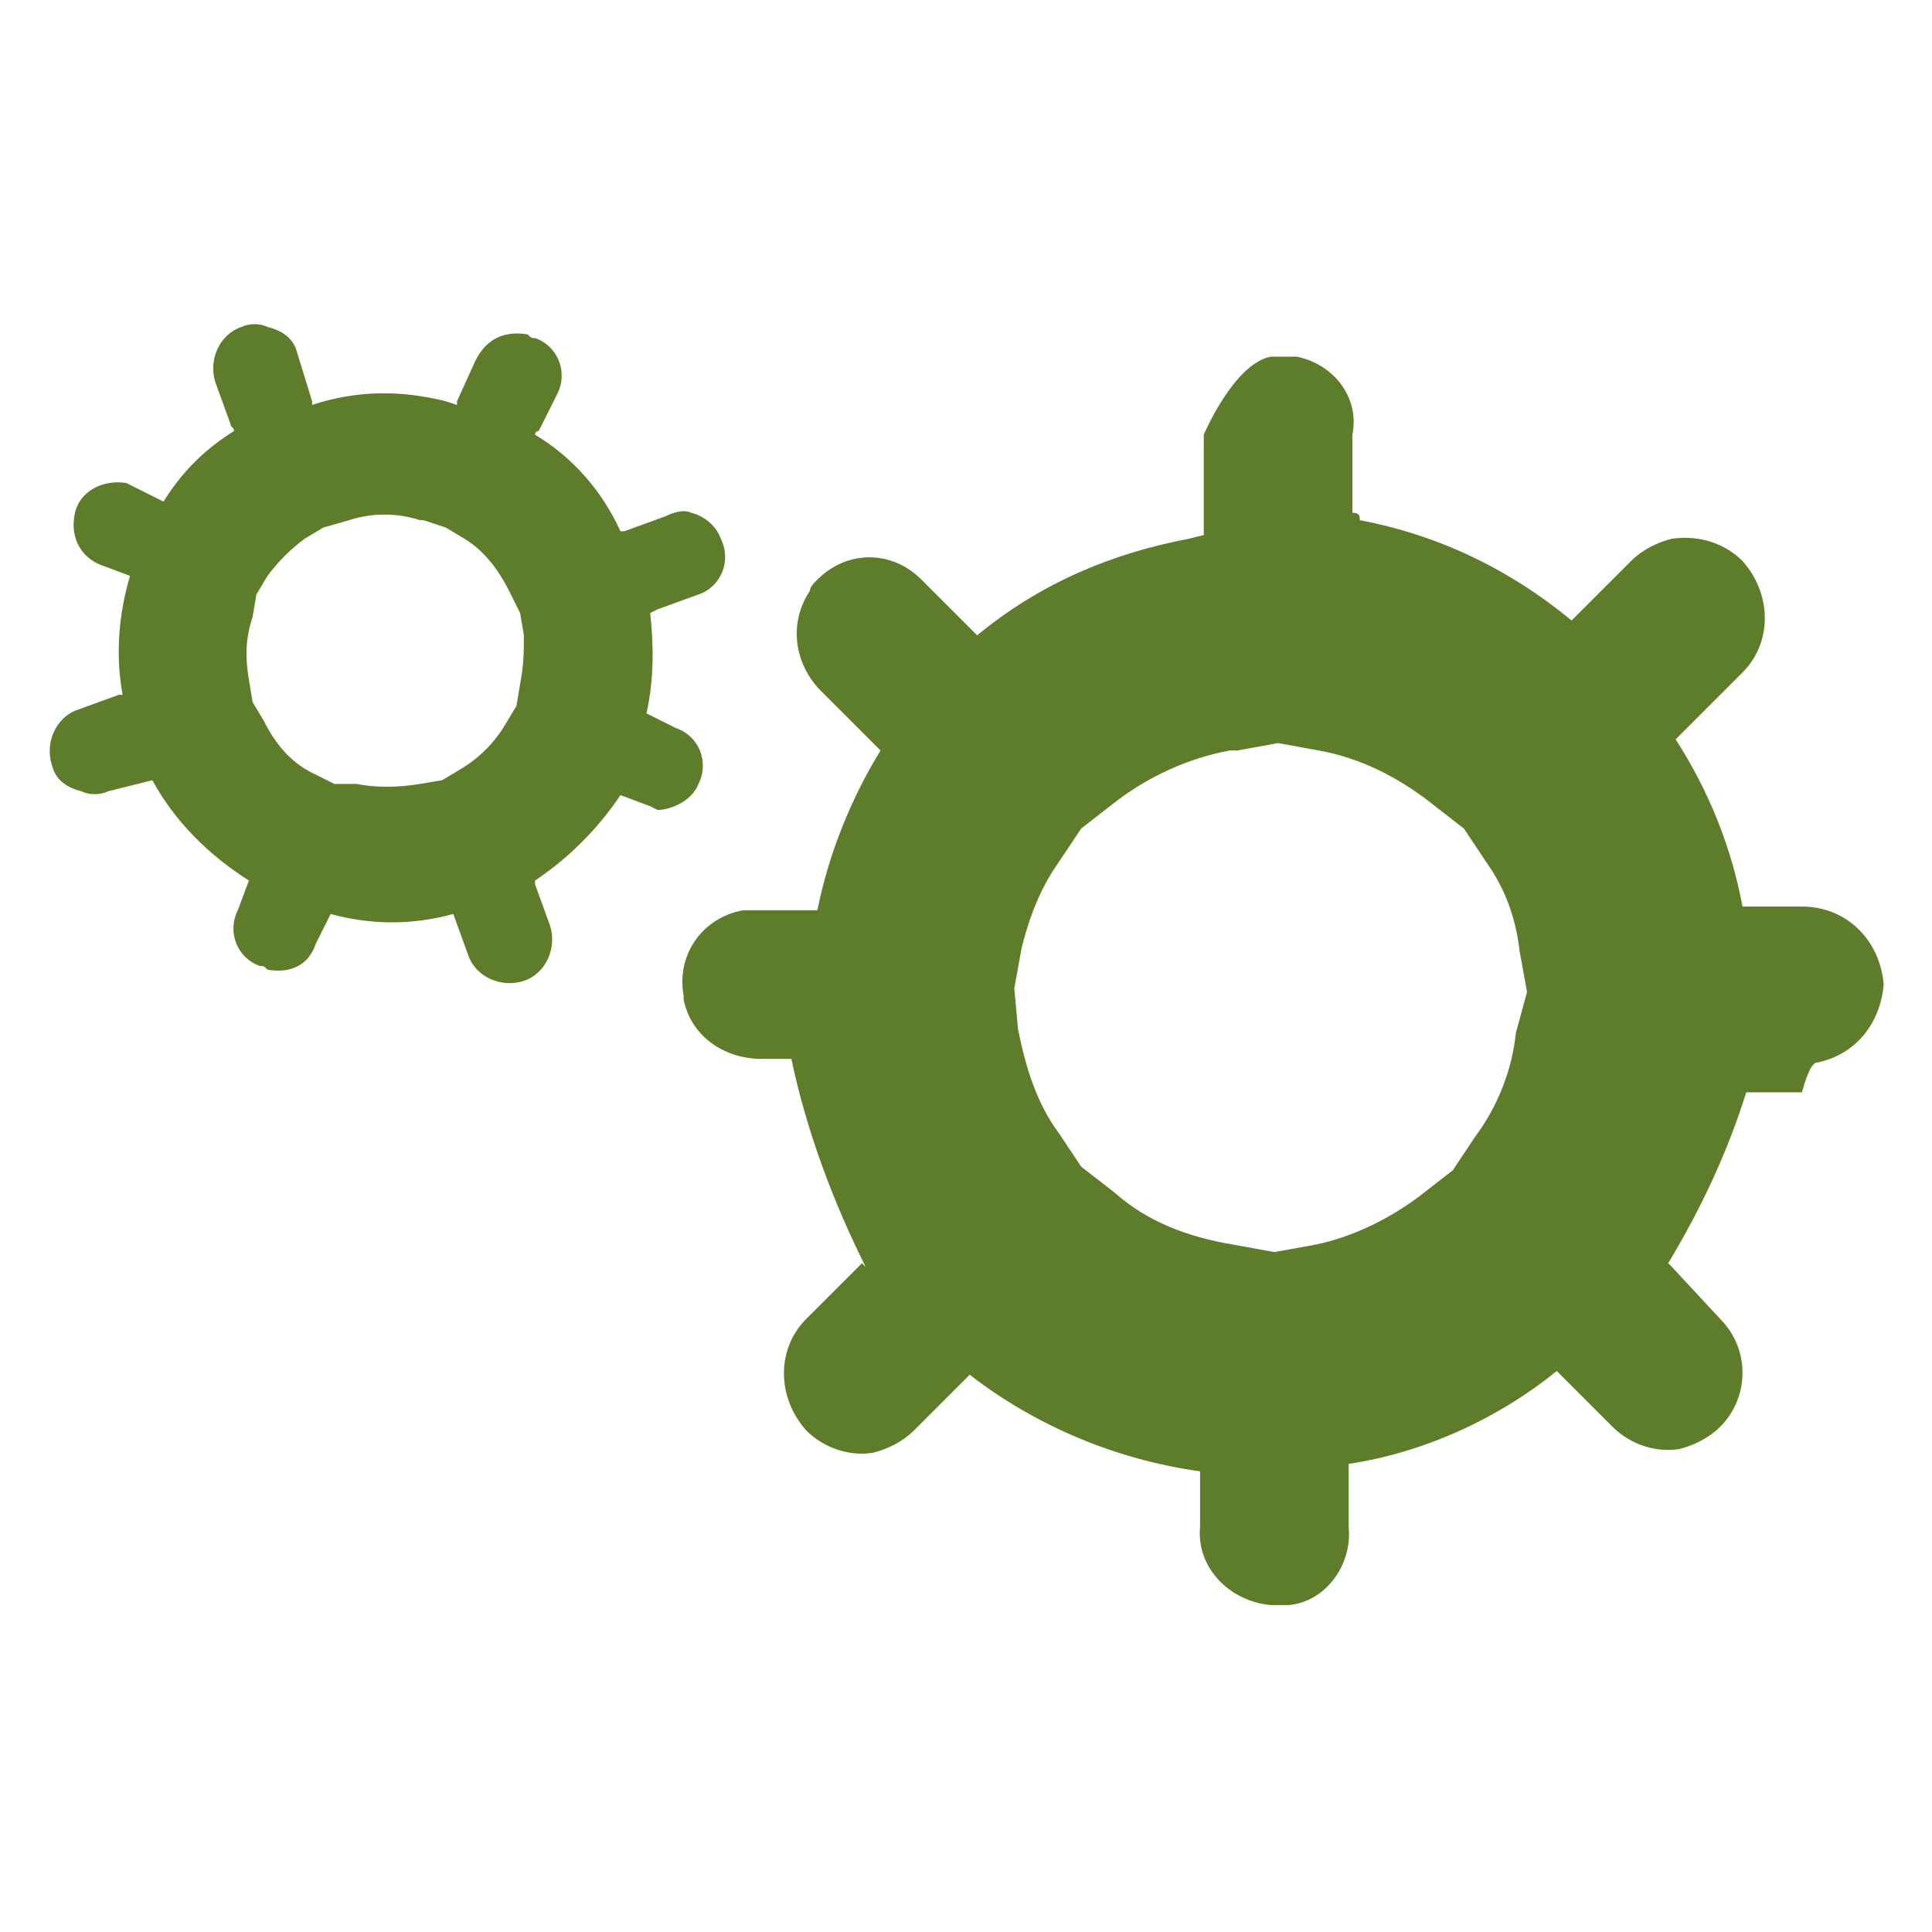
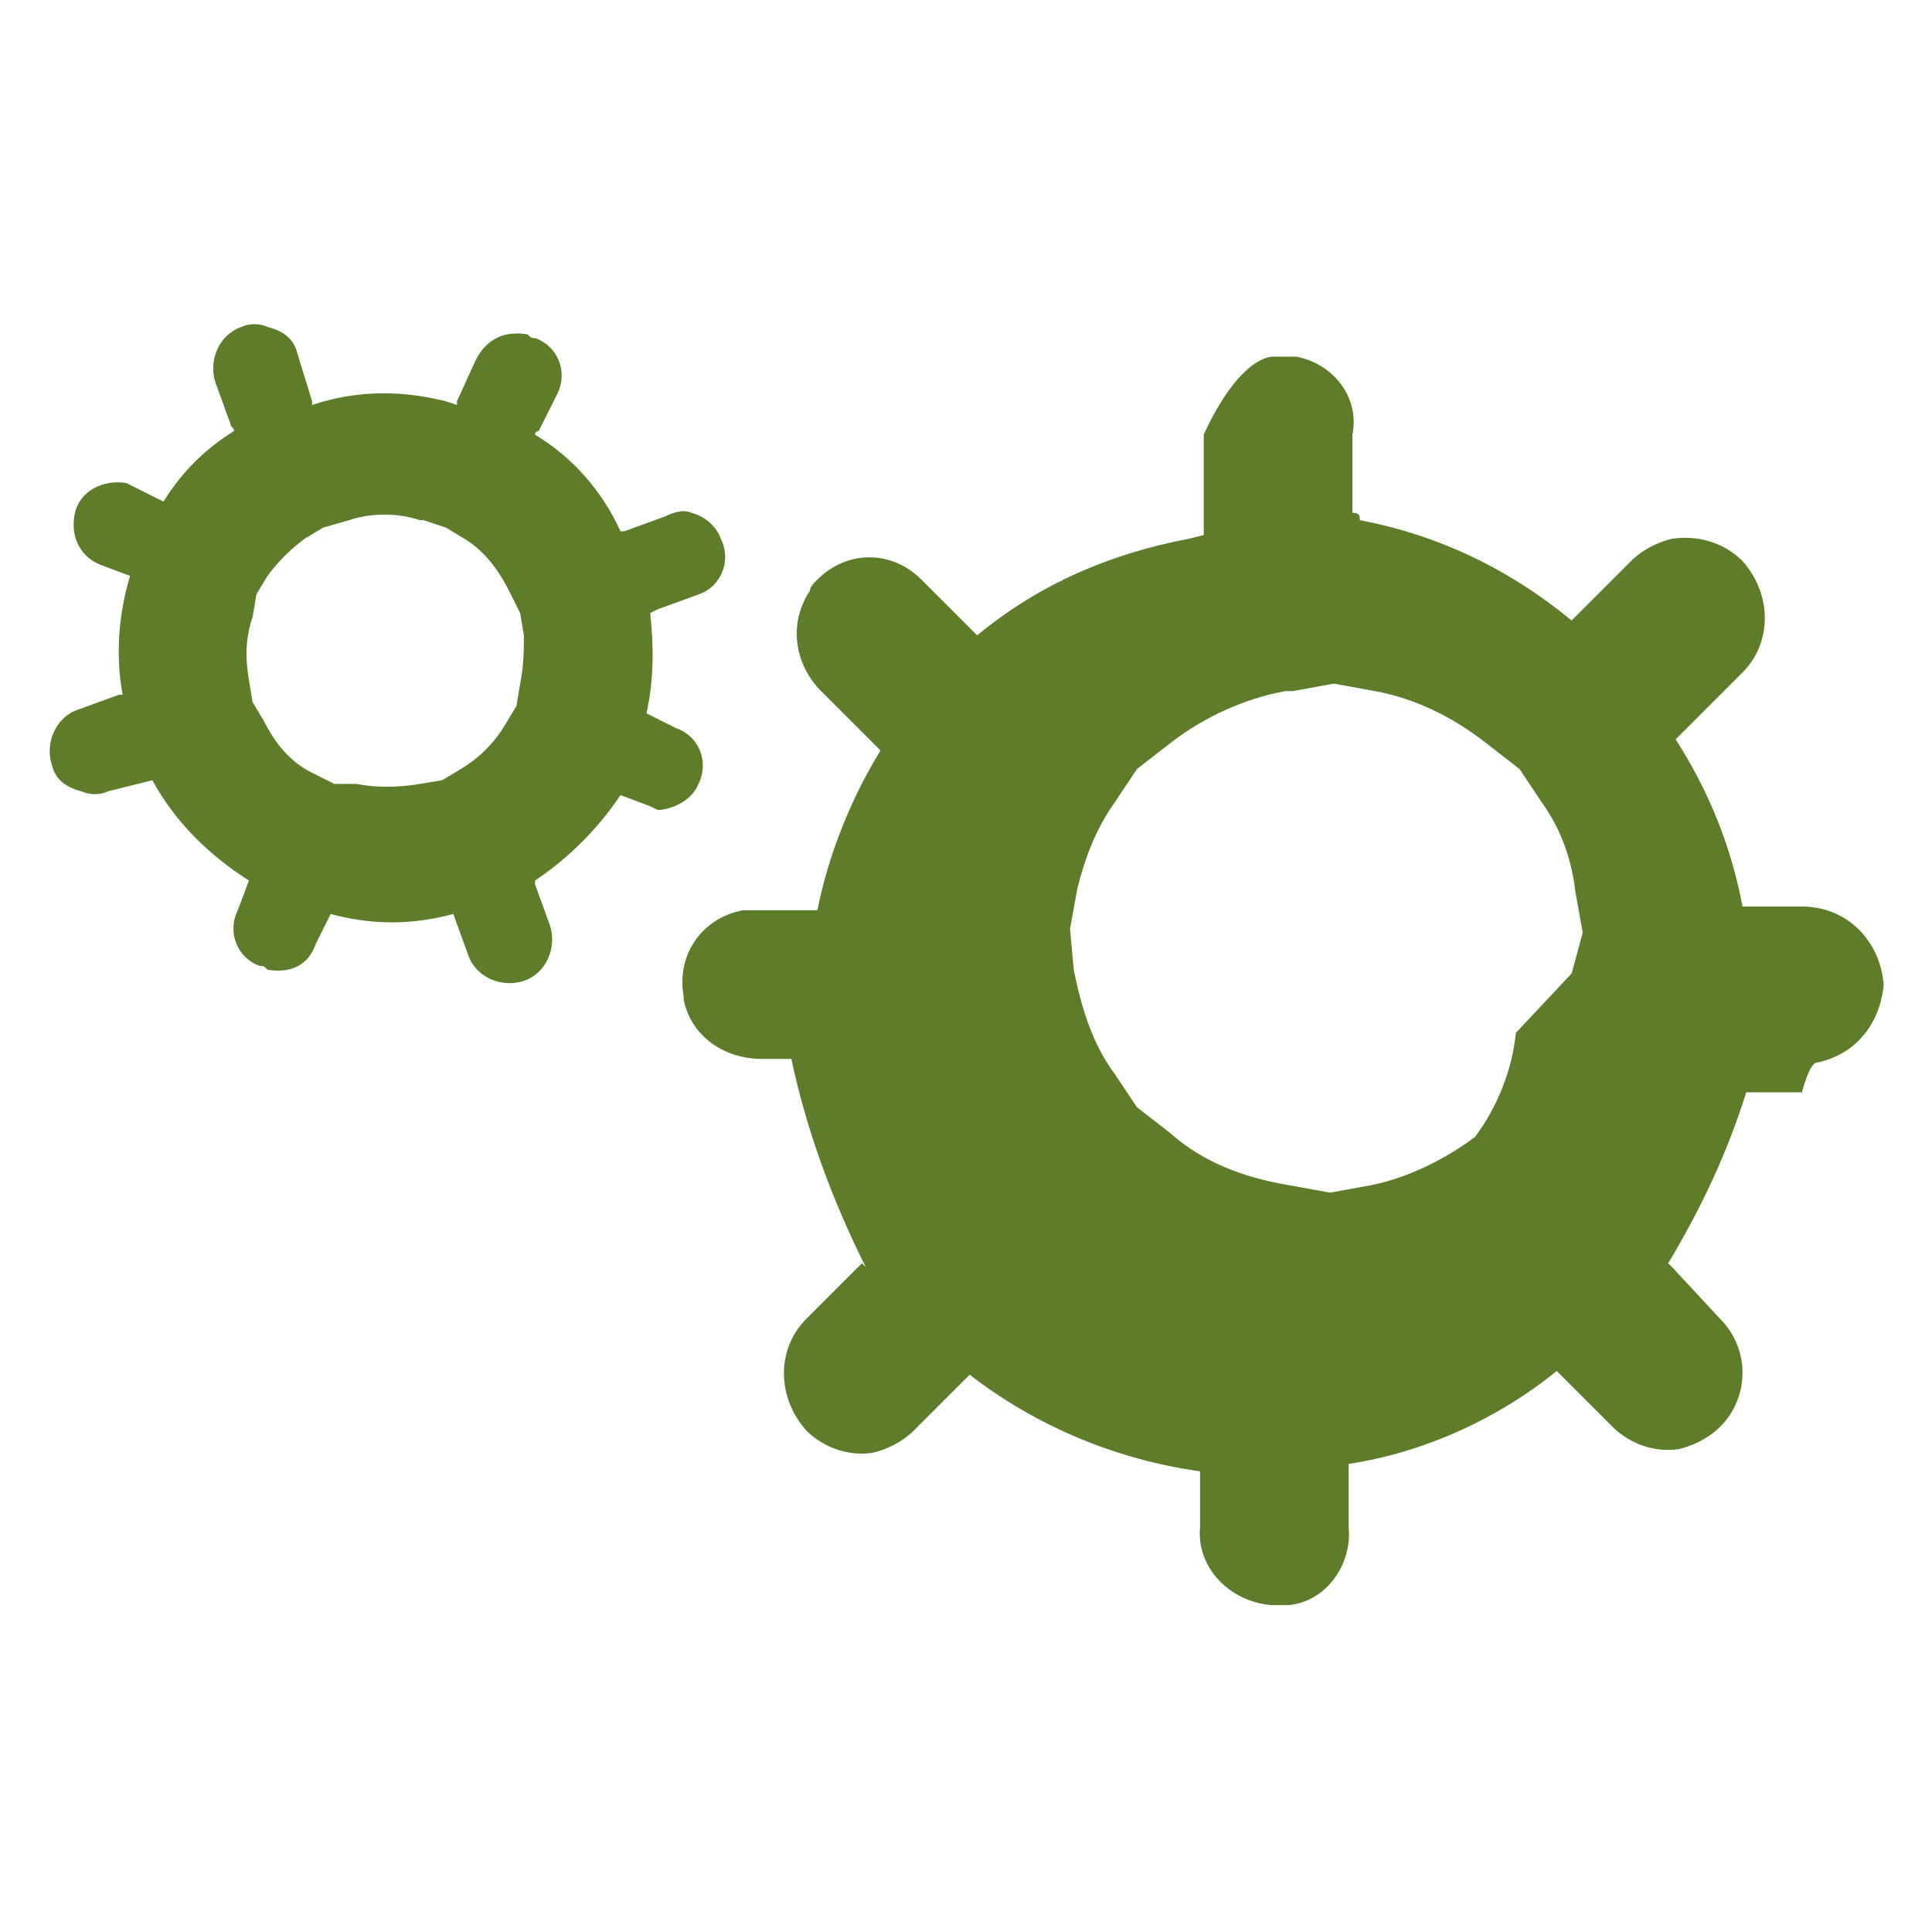
<svg xmlns="http://www.w3.org/2000/svg" viewBox="0 0 52 52">
-   <path d="M48.5 24.4h-1.6c-.3-1.6-.9-3.1-1.8-4.5l.3-.3 1.5-1.5c.8-.8.8-2.1 0-3-.5-.5-1.2-.7-1.9-.6-.4.1-.8.3-1.1.6l-1.5 1.5-.1.1c-1.7-1.4-3.6-2.3-5.7-2.7 0-.1 0-.2-.2-.2v-2.1c.2-1-.5-1.9-1.5-2.1h-.7c-1 .2-1.8 2.1-1.8 2.1v2.7l-.4.1c-2.1.4-4 1.2-5.7 2.6l-.1-.1-1.4-1.4c-.8-.8-2-.8-2.8 0-.1.1-.2.2-.2.3-.6.9-.4 2 .3 2.7l1.3 1.3.3.3c-.8 1.3-1.4 2.8-1.7 4.3h-2c-1.1.2-1.8 1.2-1.6 2.3v.1c.2 1 1.1 1.6 2.1 1.6h.8c.4 1.9 1.1 3.8 2 5.6l-.1-.1-1.5 1.5c-.8.8-.8 2.1 0 3 .5.5 1.2.7 1.8.6.4-.1.8-.3 1.1-.6l1.5-1.5c1.8 1.4 4 2.3 6.2 2.6v1.5c-.1 1.1.8 2 1.9 2.1h.5c1-.1 1.7-1.1 1.6-2.1v-1.7c2-.3 4-1.2 5.6-2.5l1.5 1.5c.5.5 1.2.7 1.8.6.4-.1.8-.3 1.1-.6.8-.8.8-2.1 0-2.9L45 34.1l-.1-.1c.9-1.5 1.6-3 2.1-4.6h1.5s.2-.8.4-.8c1-.2 1.7-1 1.8-2.1-.1-1.2-1-2.1-2.2-2.1zm-7.7 3.4c-.1 1-.5 2-1.1 2.8l-.6.9-.9.7c-.8.6-1.8 1.1-2.8 1.3l-1.1.2-1.1-.2c-1.2-.2-2.3-.6-3.2-1.4l-.9-.7-.6-.9c-.6-.8-.9-1.8-1.1-2.8l-.1-1.1.2-1.1c.2-.8.5-1.6 1-2.3l.6-.9.9-.7c.9-.7 2-1.2 3.1-1.4h.2l1.1-.2 1.1.2c1.1.2 2.1.7 3 1.4l.9.7.6.9c.5.7.8 1.5.9 2.4l.2 1.1-.3 1.1zm-22-6.7c.3-.6 0-1.3-.6-1.5l-.8-.4c.2-.9.2-1.8.1-2.7l.2-.1 1.1-.4c.6-.2.9-.9.6-1.5-.1-.3-.4-.6-.8-.7-.2-.1-.5 0-.7.1l-1.1.4h-.1c-.5-1.1-1.3-2-2.3-2.6 0 0 0-.1.1-.1l.5-1c.3-.6 0-1.3-.6-1.5-.1 0-.1 0-.2-.1-.6-.1-1.1.1-1.4.7l-.5 1.1v.1l-.3-.1c-1.2-.3-2.4-.3-3.6.1v-.1L8 9.5c-.1-.4-.4-.6-.8-.7-.2-.1-.5-.1-.7 0-.6.2-.9.9-.7 1.5l.4 1.1c0 .1.1.1.1.2-.8.5-1.4 1.1-1.9 1.9l-.8-.4-.2-.1c-.6-.1-1.3.2-1.4.9-.1.6.2 1.1.7 1.3l.8.3c-.3 1-.4 2.1-.2 3.2h-.1l-1.1.4c-.6.2-.9.9-.7 1.5.1.4.4.6.8.7.2.1.5.1.7 0l1.2-.3c.6 1.1 1.5 2 2.6 2.7l-.3.8c-.3.6 0 1.3.6 1.5.1 0 .1 0 .2.1.6.1 1.1-.1 1.3-.7l.4-.8c1.1.3 2.2.3 3.3 0l.4 1.1c.2.6.9.9 1.5.7.6-.2.9-.9.7-1.5l-.4-1.1v-.1c.9-.6 1.7-1.4 2.3-2.3l.8.3.2.1c.3 0 .9-.2 1.1-.7zM14 18.4l-.1.6-.3.5c-.3.5-.7.9-1.2 1.2l-.5.3-.6.1c-.6.1-1.2.1-1.7 0H9l-.6-.3c-.6-.3-1-.8-1.3-1.4l-.3-.5-.1-.6c-.1-.6-.1-1.1.1-1.7l.1-.6.3-.5c.3-.4.6-.7 1-1l.5-.3.7-.2c.6-.2 1.3-.2 1.9 0h.1l.6.2.5.3c.5.3.9.8 1.2 1.4l.3.6.1.6c0 .4 0 .8-.1 1.3z" fill="#5d7d2b" />
+   <path d="M48.5 24.4h-1.6c-.3-1.6-.9-3.1-1.8-4.5l.3-.3 1.5-1.5c.8-.8.8-2.1 0-3-.5-.5-1.2-.7-1.9-.6-.4.1-.8.3-1.1.6l-1.5 1.5-.1.1c-1.7-1.4-3.6-2.3-5.7-2.7 0-.1 0-.2-.2-.2v-2.1c.2-1-.5-1.9-1.5-2.1h-.7c-1 .2-1.8 2.1-1.8 2.1v2.7l-.4.1c-2.1.4-4 1.2-5.7 2.6l-.1-.1-1.4-1.4c-.8-.8-2-.8-2.8 0-.1.1-.2.2-.2.3-.6.9-.4 2 .3 2.7l1.3 1.3.3.3c-.8 1.3-1.4 2.8-1.7 4.3h-2c-1.1.2-1.8 1.2-1.6 2.3v.1c.2 1 1.1 1.6 2.1 1.6h.8c.4 1.9 1.1 3.8 2 5.6l-.1-.1-1.5 1.5c-.8.8-.8 2.1 0 3 .5.5 1.2.7 1.8.6.4-.1.8-.3 1.1-.6l1.5-1.5c1.8 1.4 4 2.3 6.2 2.6v1.5c-.1 1.1.8 2 1.9 2.1h.5c1-.1 1.7-1.1 1.6-2.1v-1.7c2-.3 4-1.2 5.6-2.5l1.5 1.5c.5.5 1.2.7 1.8.6.4-.1.8-.3 1.1-.6.8-.8.8-2.1 0-2.9L45 34.1l-.1-.1c.9-1.5 1.6-3 2.1-4.6h1.5s.2-.8.4-.8c1-.2 1.7-1 1.8-2.1-.1-1.2-1-2.1-2.2-2.1zm-7.7 3.4c-.1 1-.5 2-1.1 2.8c-.8.6-1.8 1.1-2.8 1.3l-1.1.2-1.1-.2c-1.2-.2-2.3-.6-3.2-1.4l-.9-.7-.6-.9c-.6-.8-.9-1.8-1.1-2.8l-.1-1.1.2-1.1c.2-.8.5-1.6 1-2.3l.6-.9.9-.7c.9-.7 2-1.2 3.1-1.4h.2l1.1-.2 1.1.2c1.1.2 2.1.7 3 1.4l.9.7.6.9c.5.7.8 1.5.9 2.4l.2 1.1-.3 1.1zm-22-6.7c.3-.6 0-1.3-.6-1.5l-.8-.4c.2-.9.2-1.8.1-2.7l.2-.1 1.1-.4c.6-.2.9-.9.6-1.5-.1-.3-.4-.6-.8-.7-.2-.1-.5 0-.7.1l-1.1.4h-.1c-.5-1.1-1.3-2-2.3-2.6 0 0 0-.1.1-.1l.5-1c.3-.6 0-1.3-.6-1.5-.1 0-.1 0-.2-.1-.6-.1-1.1.1-1.4.7l-.5 1.1v.1l-.3-.1c-1.2-.3-2.4-.3-3.6.1v-.1L8 9.5c-.1-.4-.4-.6-.8-.7-.2-.1-.5-.1-.7 0-.6.2-.9.9-.7 1.5l.4 1.1c0 .1.1.1.1.2-.8.5-1.4 1.1-1.9 1.9l-.8-.4-.2-.1c-.6-.1-1.3.2-1.4.9-.1.6.2 1.1.7 1.3l.8.3c-.3 1-.4 2.1-.2 3.2h-.1l-1.1.4c-.6.2-.9.9-.7 1.5.1.4.4.6.8.7.2.1.5.1.7 0l1.2-.3c.6 1.1 1.5 2 2.6 2.7l-.3.8c-.3.6 0 1.3.6 1.5.1 0 .1 0 .2.1.6.1 1.1-.1 1.3-.7l.4-.8c1.1.3 2.2.3 3.3 0l.4 1.1c.2.6.9.9 1.5.7.6-.2.9-.9.7-1.5l-.4-1.1v-.1c.9-.6 1.7-1.4 2.3-2.3l.8.3.2.1c.3 0 .9-.2 1.1-.7zM14 18.4l-.1.6-.3.5c-.3.5-.7.9-1.2 1.2l-.5.3-.6.1c-.6.1-1.2.1-1.7 0H9l-.6-.3c-.6-.3-1-.8-1.3-1.4l-.3-.5-.1-.6c-.1-.6-.1-1.1.1-1.7l.1-.6.3-.5c.3-.4.6-.7 1-1l.5-.3.7-.2c.6-.2 1.3-.2 1.9 0h.1l.6.2.5.3c.5.3.9.8 1.2 1.4l.3.6.1.6c0 .4 0 .8-.1 1.3z" fill="#5d7d2b" />
</svg>